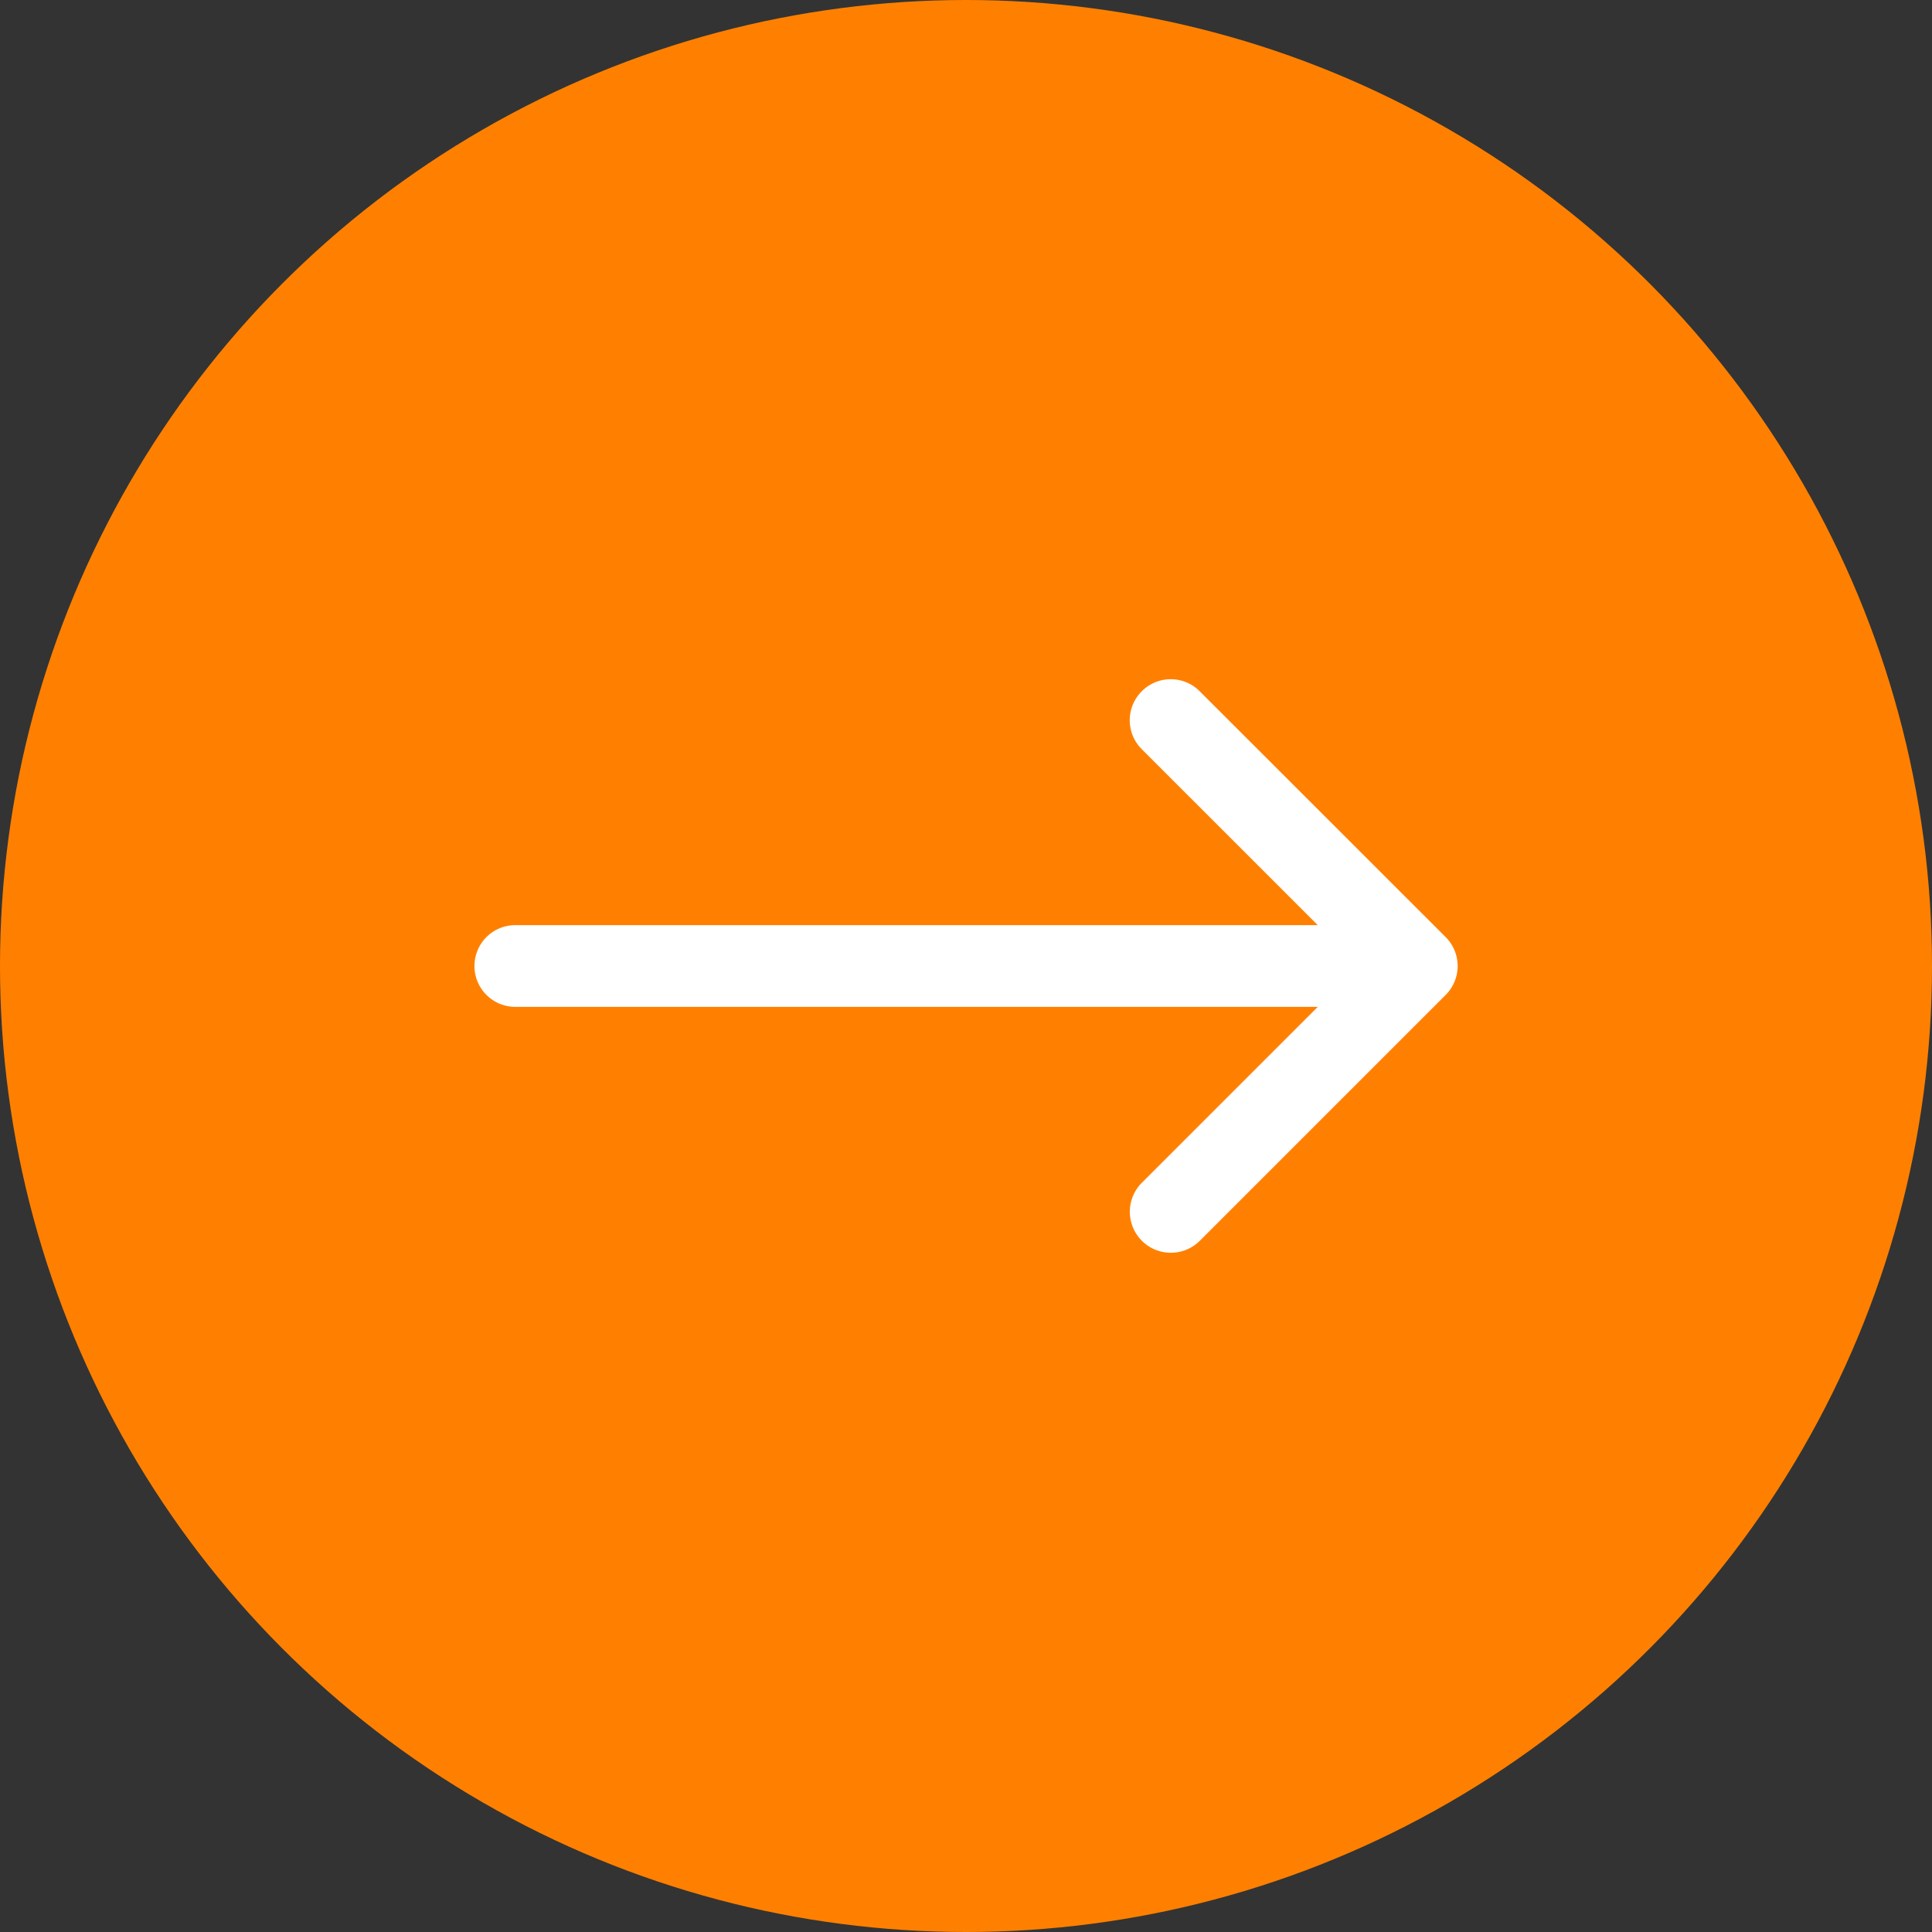
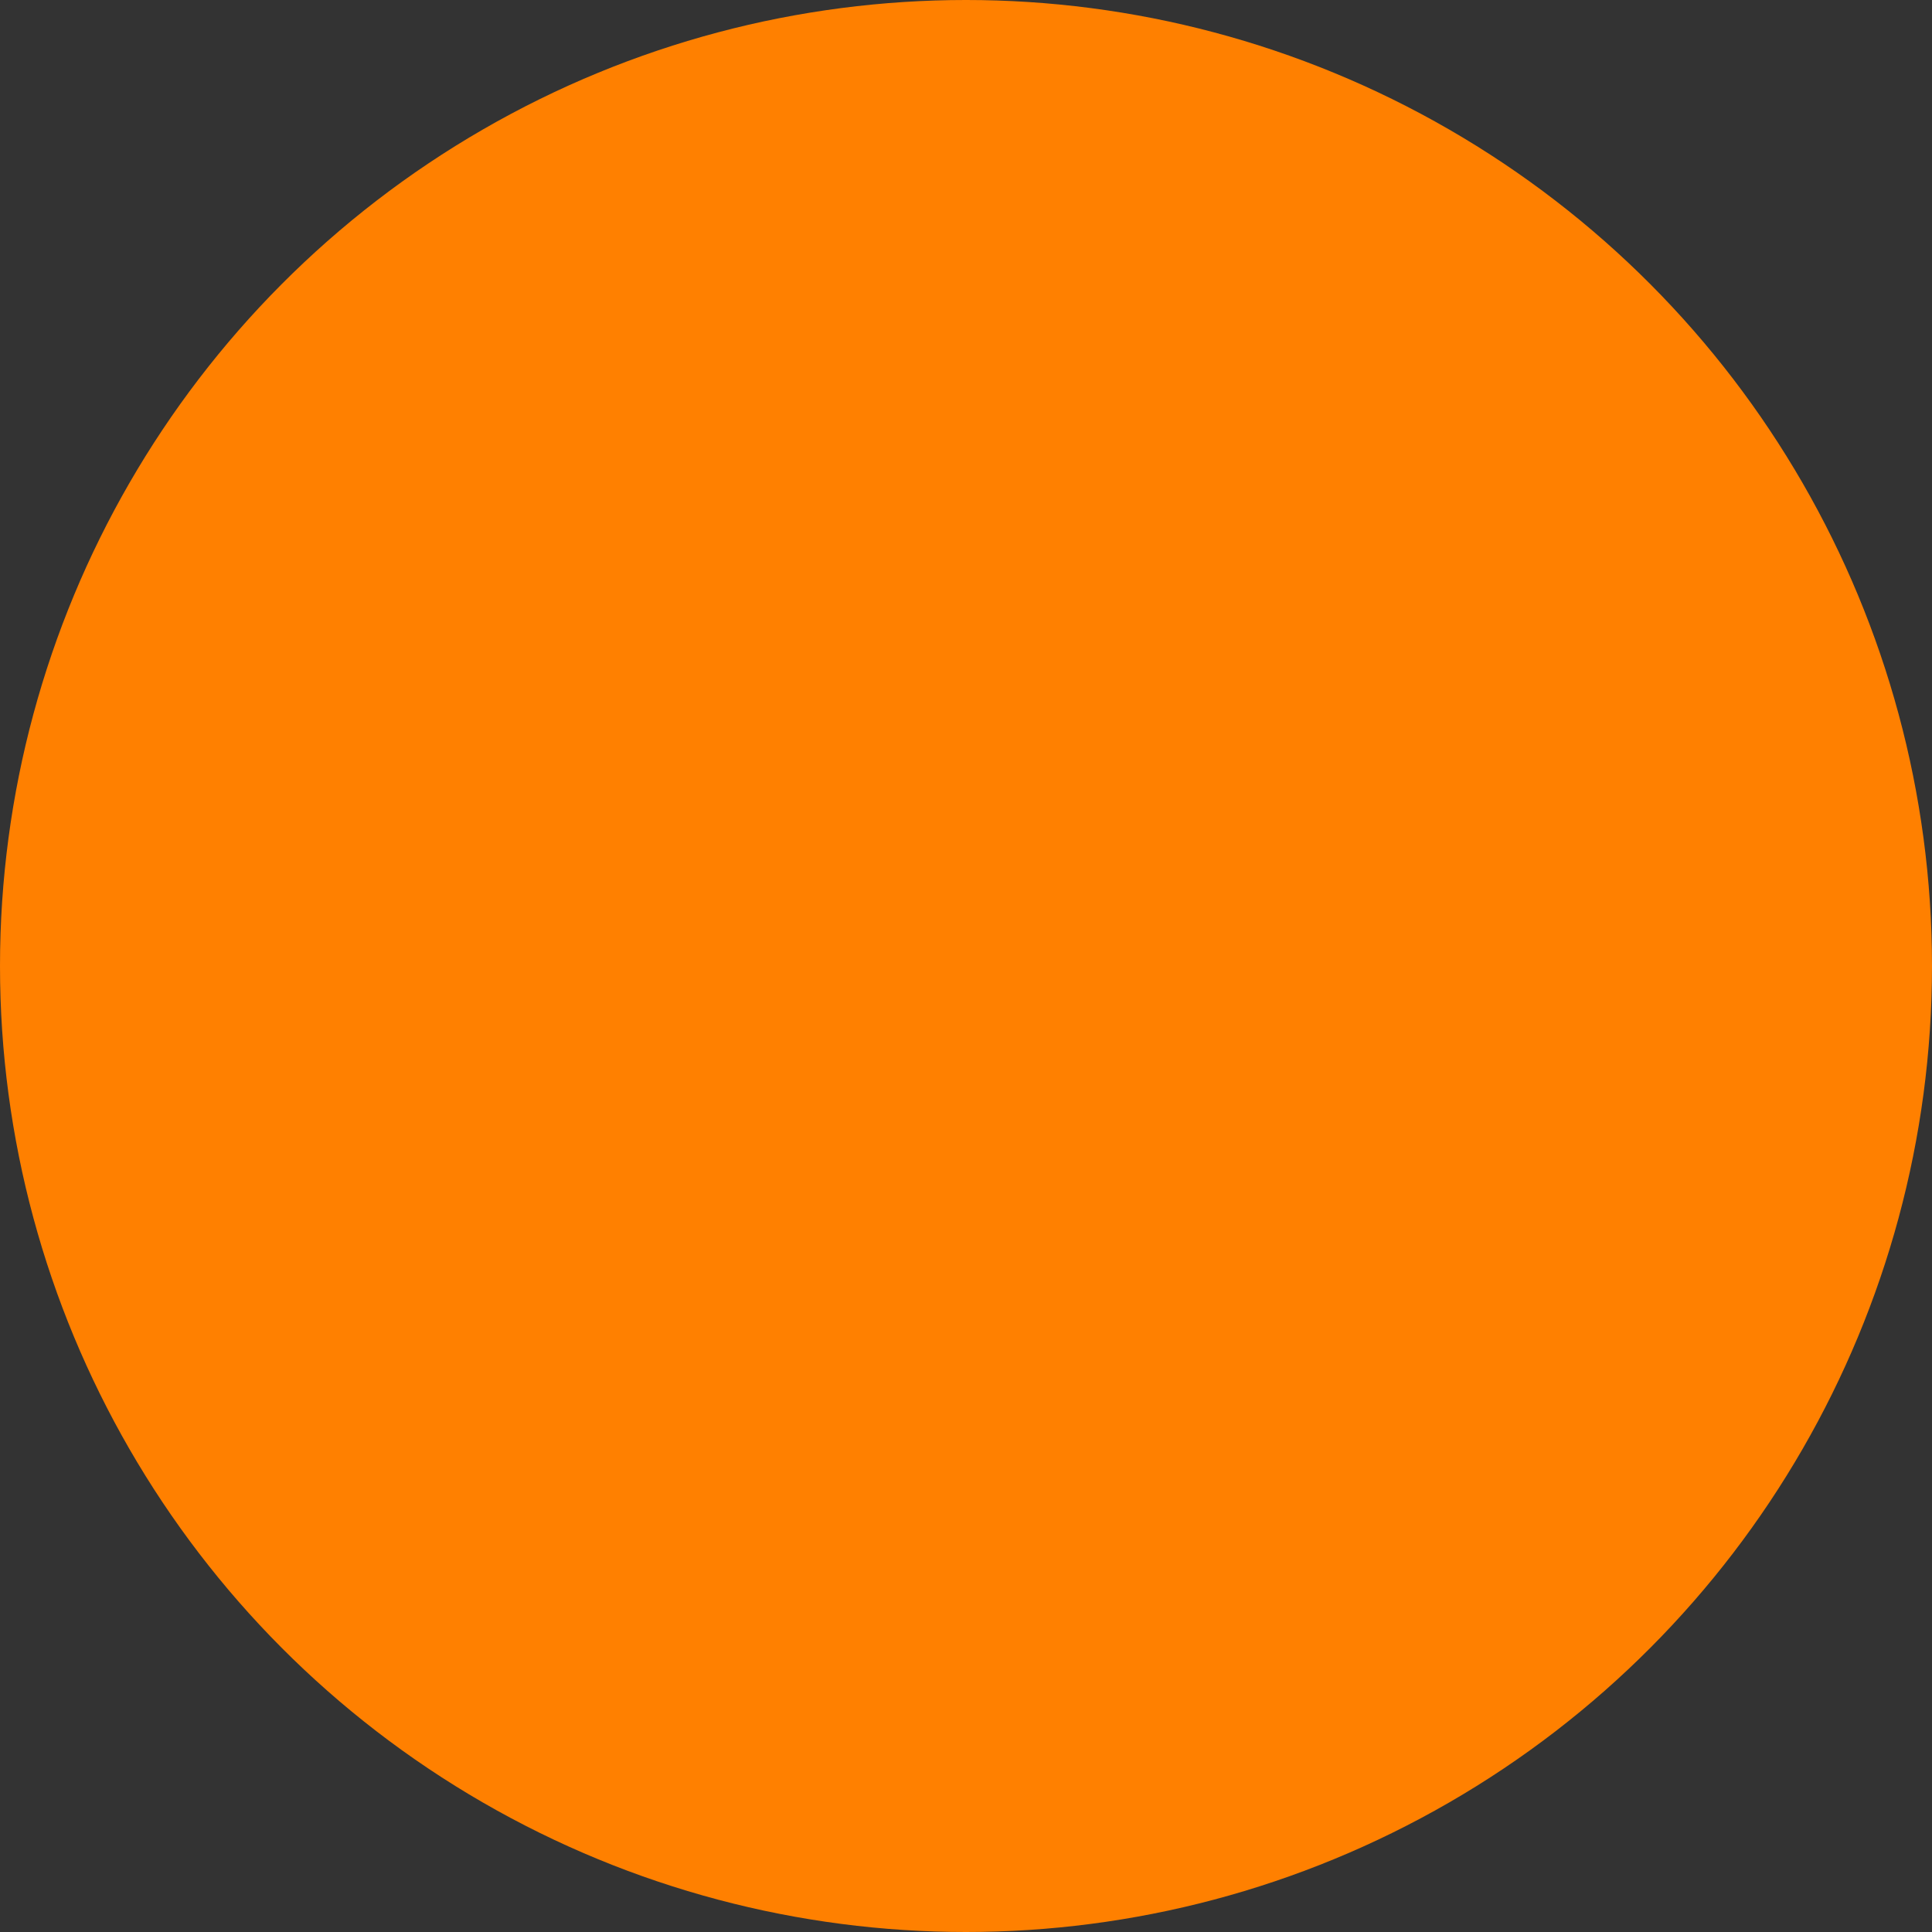
<svg xmlns="http://www.w3.org/2000/svg" width="52" height="52" viewBox="0 0 52 52">
  <rect x="0" y="0" width="52" height="52" fill="#333333" stroke="none" />
  <defs>
    <style>.a{fill:#ff8000;}.b{fill:#fff;fill-rule:evenodd;}</style>
  </defs>
  <g transform="translate(-839 -3280)">
    <circle class="a" cx="26" cy="26" r="26" transform="translate(839 3280)" />
    <g transform="translate(851.77 3298.282)">
-       <path class="b" d="M22.822,10.447a1.1,1.1,0,0,1,1.561,0L31,17.061a1.1,1.1,0,0,1,0,1.561l-6.614,6.614a1.1,1.1,0,0,1-1.561-1.561l5.835-5.834-5.836-5.834a1.1,1.1,0,0,1,0-1.561Z" transform="translate(-4.862 -10.123)" />
-       <path class="b" d="M4.5,17.977a1.1,1.1,0,0,1,1.1-1.1H28.752a1.1,1.1,0,0,1,0,2.2H5.6A1.1,1.1,0,0,1,4.5,17.977Z" transform="translate(-4.5 -10.259)" />
-     </g>
+       </g>
  </g>
</svg>